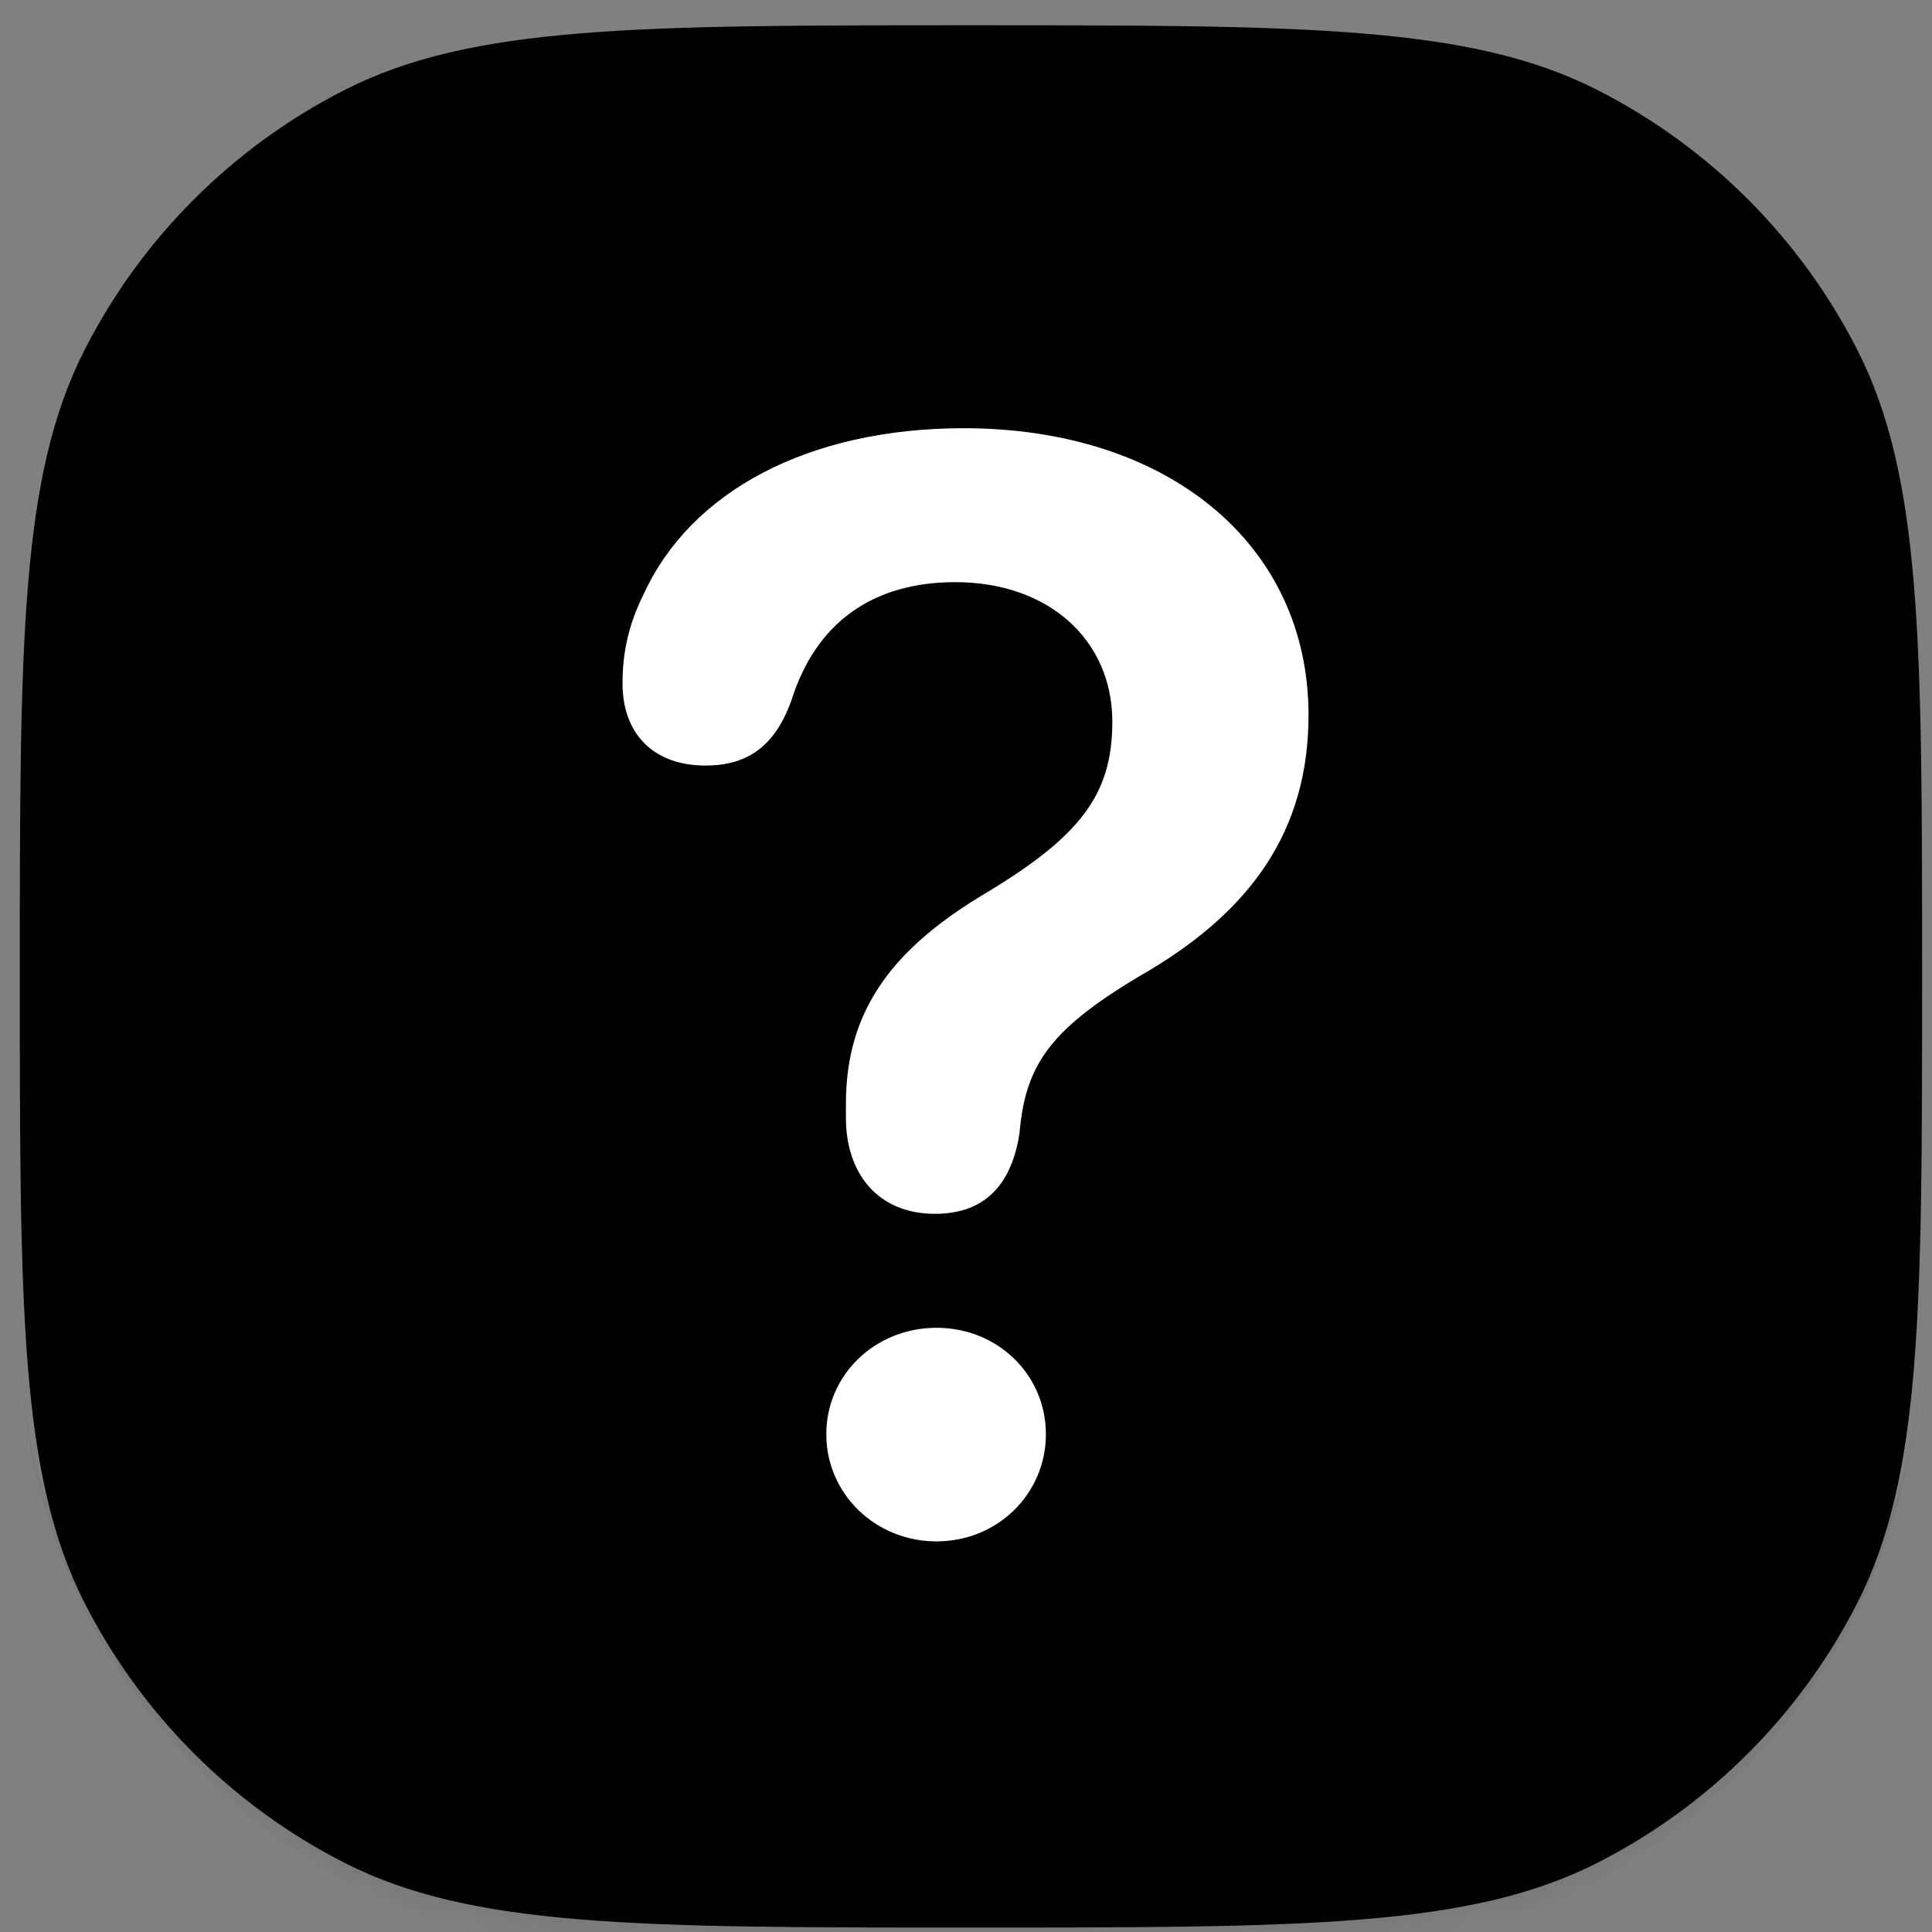
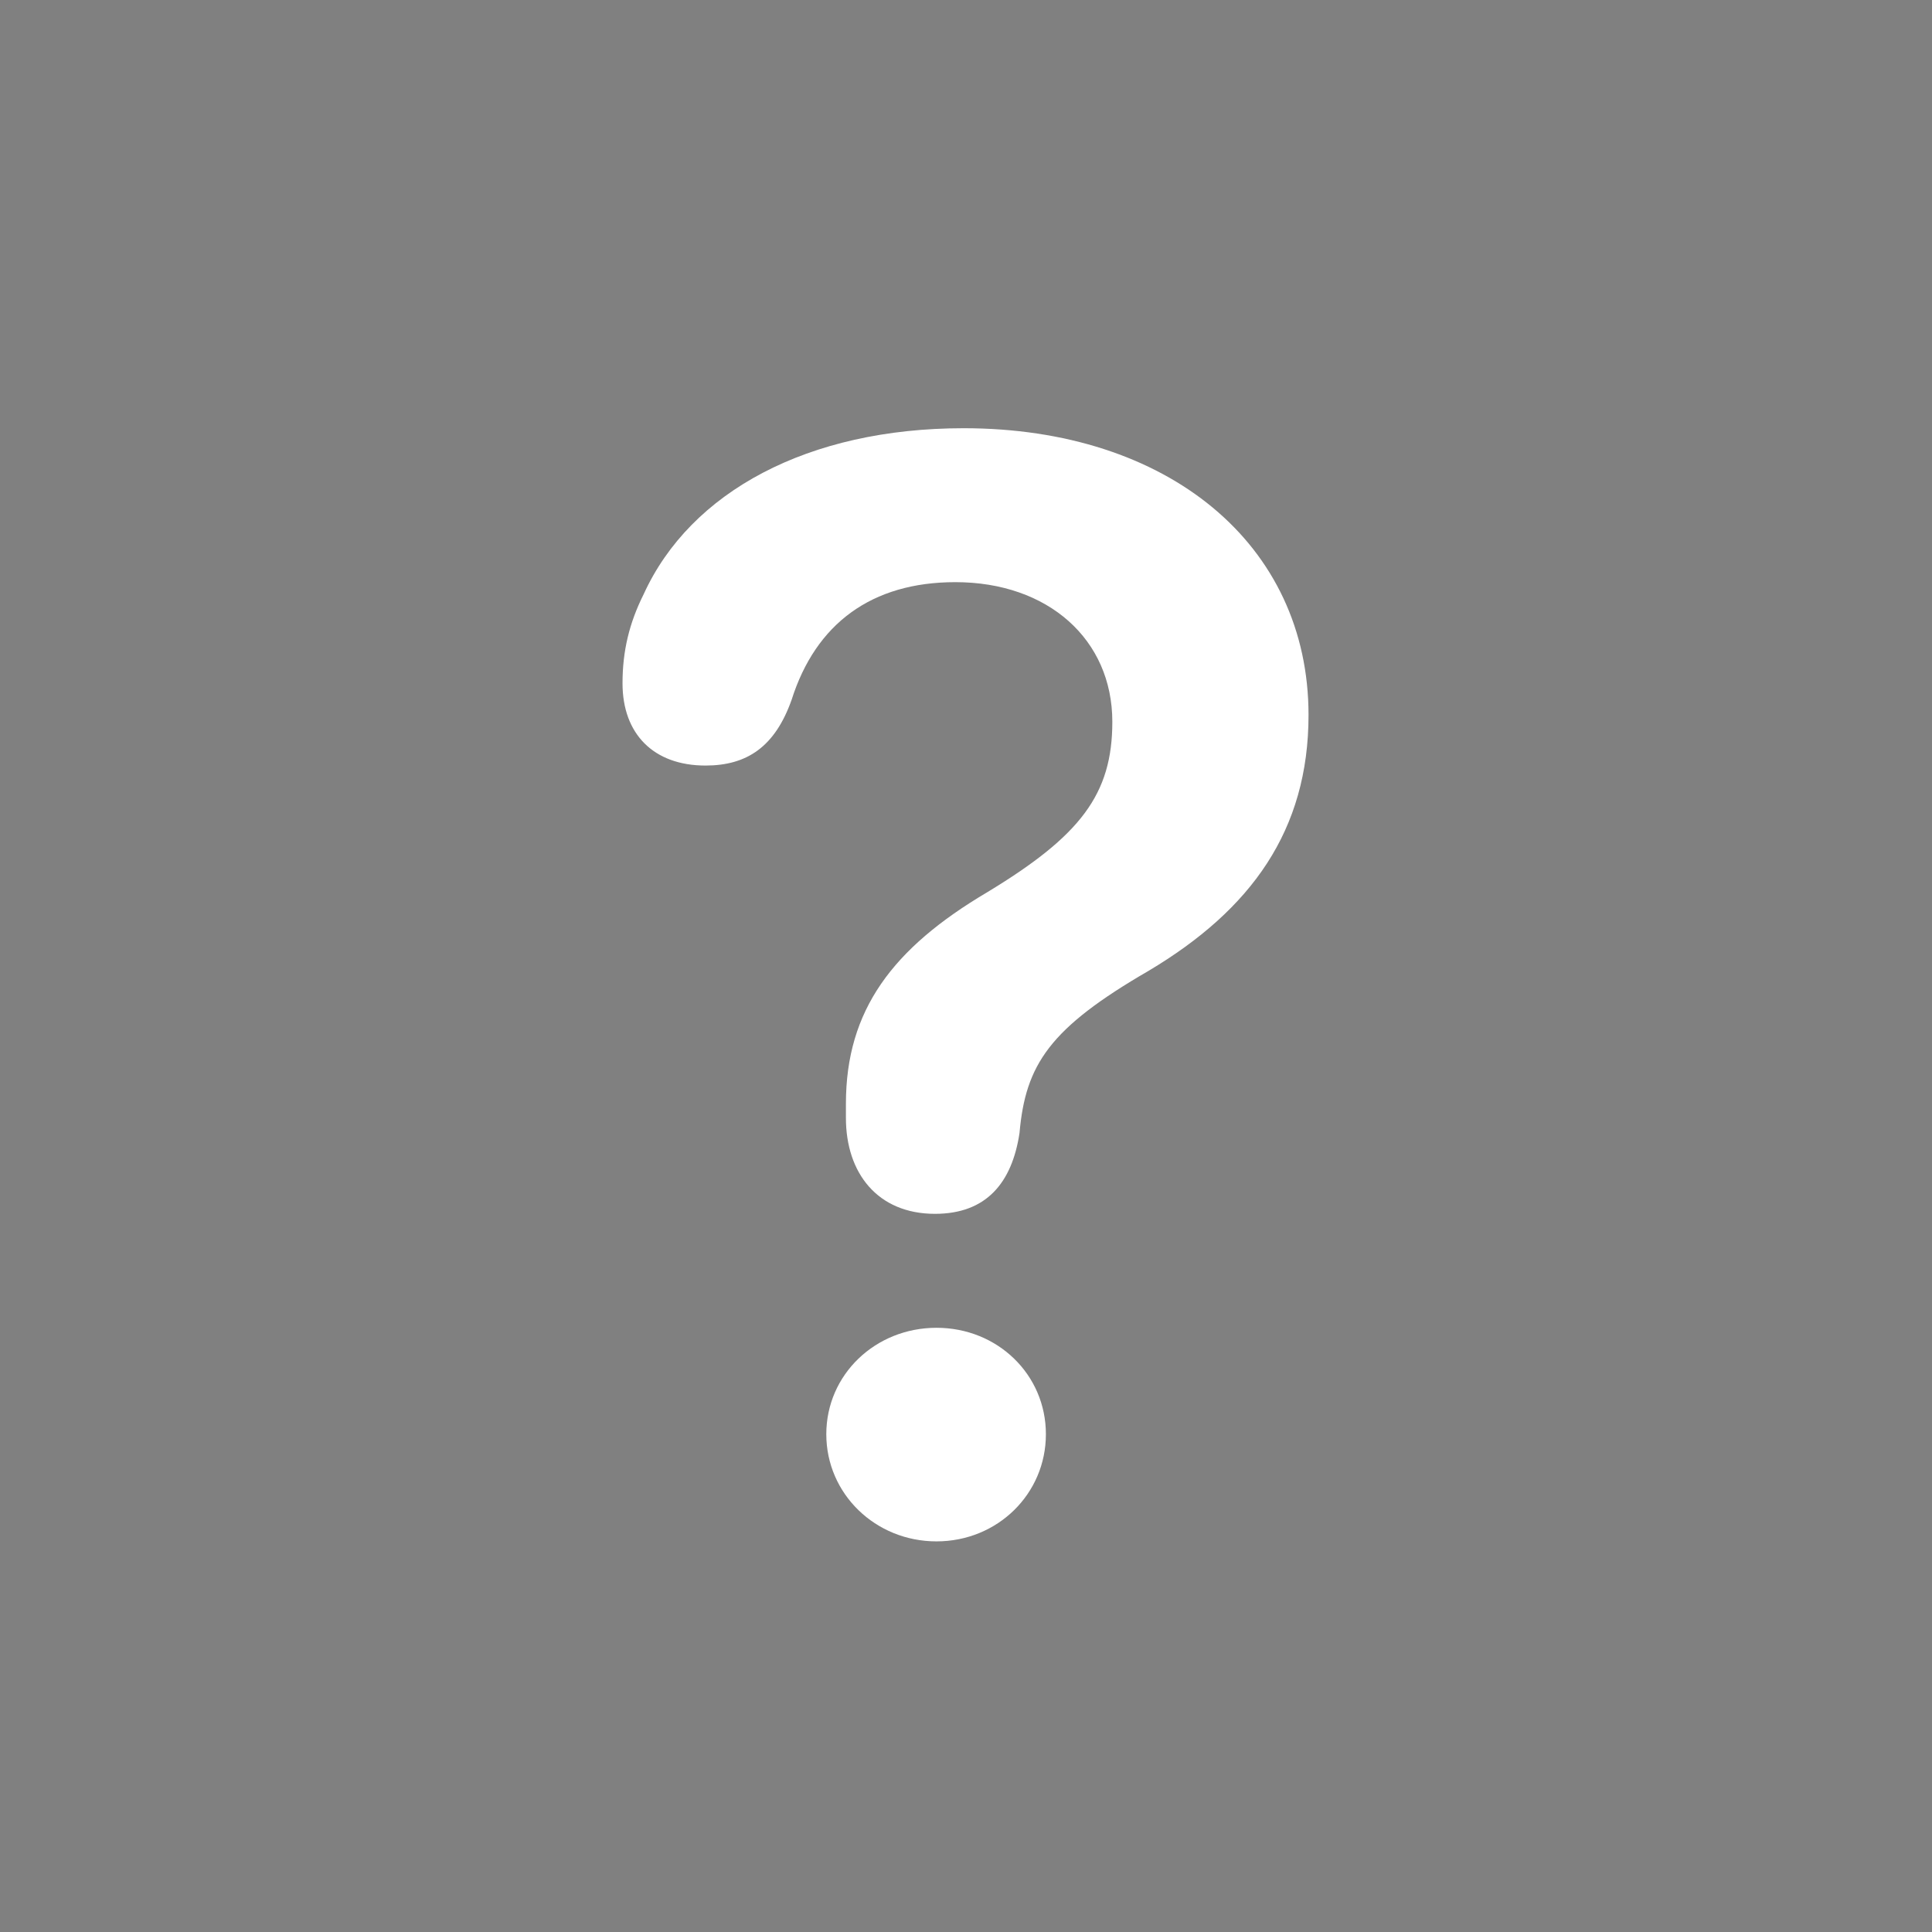
<svg xmlns="http://www.w3.org/2000/svg" width="65" height="65" viewBox="0 0 65 65" fill="none">
  <rect x="0" y="0" width="65" height="65" fill="#808080" stroke="none" />
  <g clip-path="url(#clip0_575_1861)">
    <mask id="path-1-inside-1_575_1861" fill="white">
-       <path d="M0.667 32.85C0.667 21.649 0.667 16.049 2.847 11.77C4.764 8.007 7.824 4.947 11.587 3.03C15.865 0.85 21.466 0.85 32.667 0.85C43.868 0.85 49.469 0.85 53.747 3.03C57.51 4.947 60.57 8.007 62.487 11.77C64.667 16.049 64.667 21.649 64.667 32.85C64.667 44.051 64.667 49.652 62.487 53.93C60.57 57.693 57.51 60.753 53.747 62.67C49.469 64.85 43.868 64.85 32.667 64.85C21.466 64.85 15.865 64.85 11.587 62.67C7.824 60.753 4.764 57.693 2.847 53.93C0.667 49.652 0.667 44.051 0.667 32.85Z" />
-     </mask>
-     <path d="M0.667 32.85C0.667 21.649 0.667 16.049 2.847 11.77C4.764 8.007 7.824 4.947 11.587 3.03C15.865 0.85 21.466 0.85 32.667 0.85C43.868 0.85 49.469 0.85 53.747 3.03C57.51 4.947 60.57 8.007 62.487 11.77C64.667 16.049 64.667 21.649 64.667 32.85C64.667 44.051 64.667 49.652 62.487 53.93C60.57 57.693 57.51 60.753 53.747 62.67C49.469 64.85 43.868 64.85 32.667 64.85C21.466 64.85 15.865 64.85 11.587 62.67C7.824 60.753 4.764 57.693 2.847 53.93C0.667 49.652 0.667 44.051 0.667 32.85Z" fill="url(#paint0_linear_575_1861)" style="" />
+       </mask>
    <path d="M31.456 40.838C29.526 40.838 28.46 39.467 28.46 37.614V37.131C28.46 33.983 30.034 31.901 33.208 30.022C36.356 28.118 37.423 26.721 37.423 24.284C37.423 21.516 35.265 19.586 32.142 19.586C29.323 19.586 27.444 20.983 26.632 23.547C26.073 25.122 25.134 25.756 23.737 25.756C21.985 25.756 20.944 24.69 20.944 22.989C20.944 21.897 21.173 20.957 21.655 19.993C23.23 16.54 27.19 14.407 32.421 14.407C39.302 14.407 44.024 18.317 44.024 24.055C44.024 27.94 42.095 30.606 38.642 32.663C35.315 34.592 34.503 35.811 34.3 38.122C34.046 39.797 33.183 40.838 31.456 40.838ZM31.507 51.858C29.45 51.858 27.8 50.258 27.8 48.252C27.8 46.247 29.45 44.672 31.507 44.672C33.563 44.672 35.188 46.247 35.188 48.252C35.188 50.258 33.563 51.858 31.507 51.858Z" fill="white" style="fill:white;fill-opacity:1;" />
  </g>
-   <path d="M0.667 0.85H64.667H0.667ZM64.667 44.85C64.667 56.448 55.265 65.85 43.667 65.85H21.667C10.069 65.85 0.667 56.448 0.667 44.85C0.667 55.343 9.621 63.85 20.667 63.85H44.667C55.713 63.85 64.667 55.343 64.667 44.85ZM0.667 64.85V0.85V64.85ZM64.667 0.85V64.85V0.85Z" fill="black" fill-opacity="0.1" style="fill:black;fill-opacity:0.1;" mask="url(#path-1-inside-1_575_1861)" />
  <defs>
    <linearGradient id="paint0_linear_575_1861" x1="3200.67" y1="0.85" x2="3200.67" y2="6400.85" gradientUnits="userSpaceOnUse">
      <stop stop-color="#00BFBF" style="stop-color:#00BFBF;stop-color:color(display-p3 0 0.749 0.749);stop-opacity:1;" />
      <stop offset="1" stop-color="#00AACC" style="stop-color:#00AACC;stop-color:color(display-p3 0 0.667 0.8);stop-opacity:1;" />
    </linearGradient>
    <clipPath id="clip0_575_1861">
      <path d="M0.667 32.85C0.667 21.649 0.667 16.049 2.847 11.77C4.764 8.007 7.824 4.947 11.587 3.03C15.865 0.85 21.466 0.85 32.667 0.85C43.868 0.85 49.469 0.85 53.747 3.03C57.51 4.947 60.57 8.007 62.487 11.77C64.667 16.049 64.667 21.649 64.667 32.85C64.667 44.051 64.667 49.652 62.487 53.93C60.57 57.693 57.51 60.753 53.747 62.67C49.469 64.85 43.868 64.85 32.667 64.85C21.466 64.85 15.865 64.85 11.587 62.67C7.824 60.753 4.764 57.693 2.847 53.93C0.667 49.652 0.667 44.051 0.667 32.85Z" fill="white" style="fill:white;fill-opacity:1;" />
    </clipPath>
  </defs>
</svg>